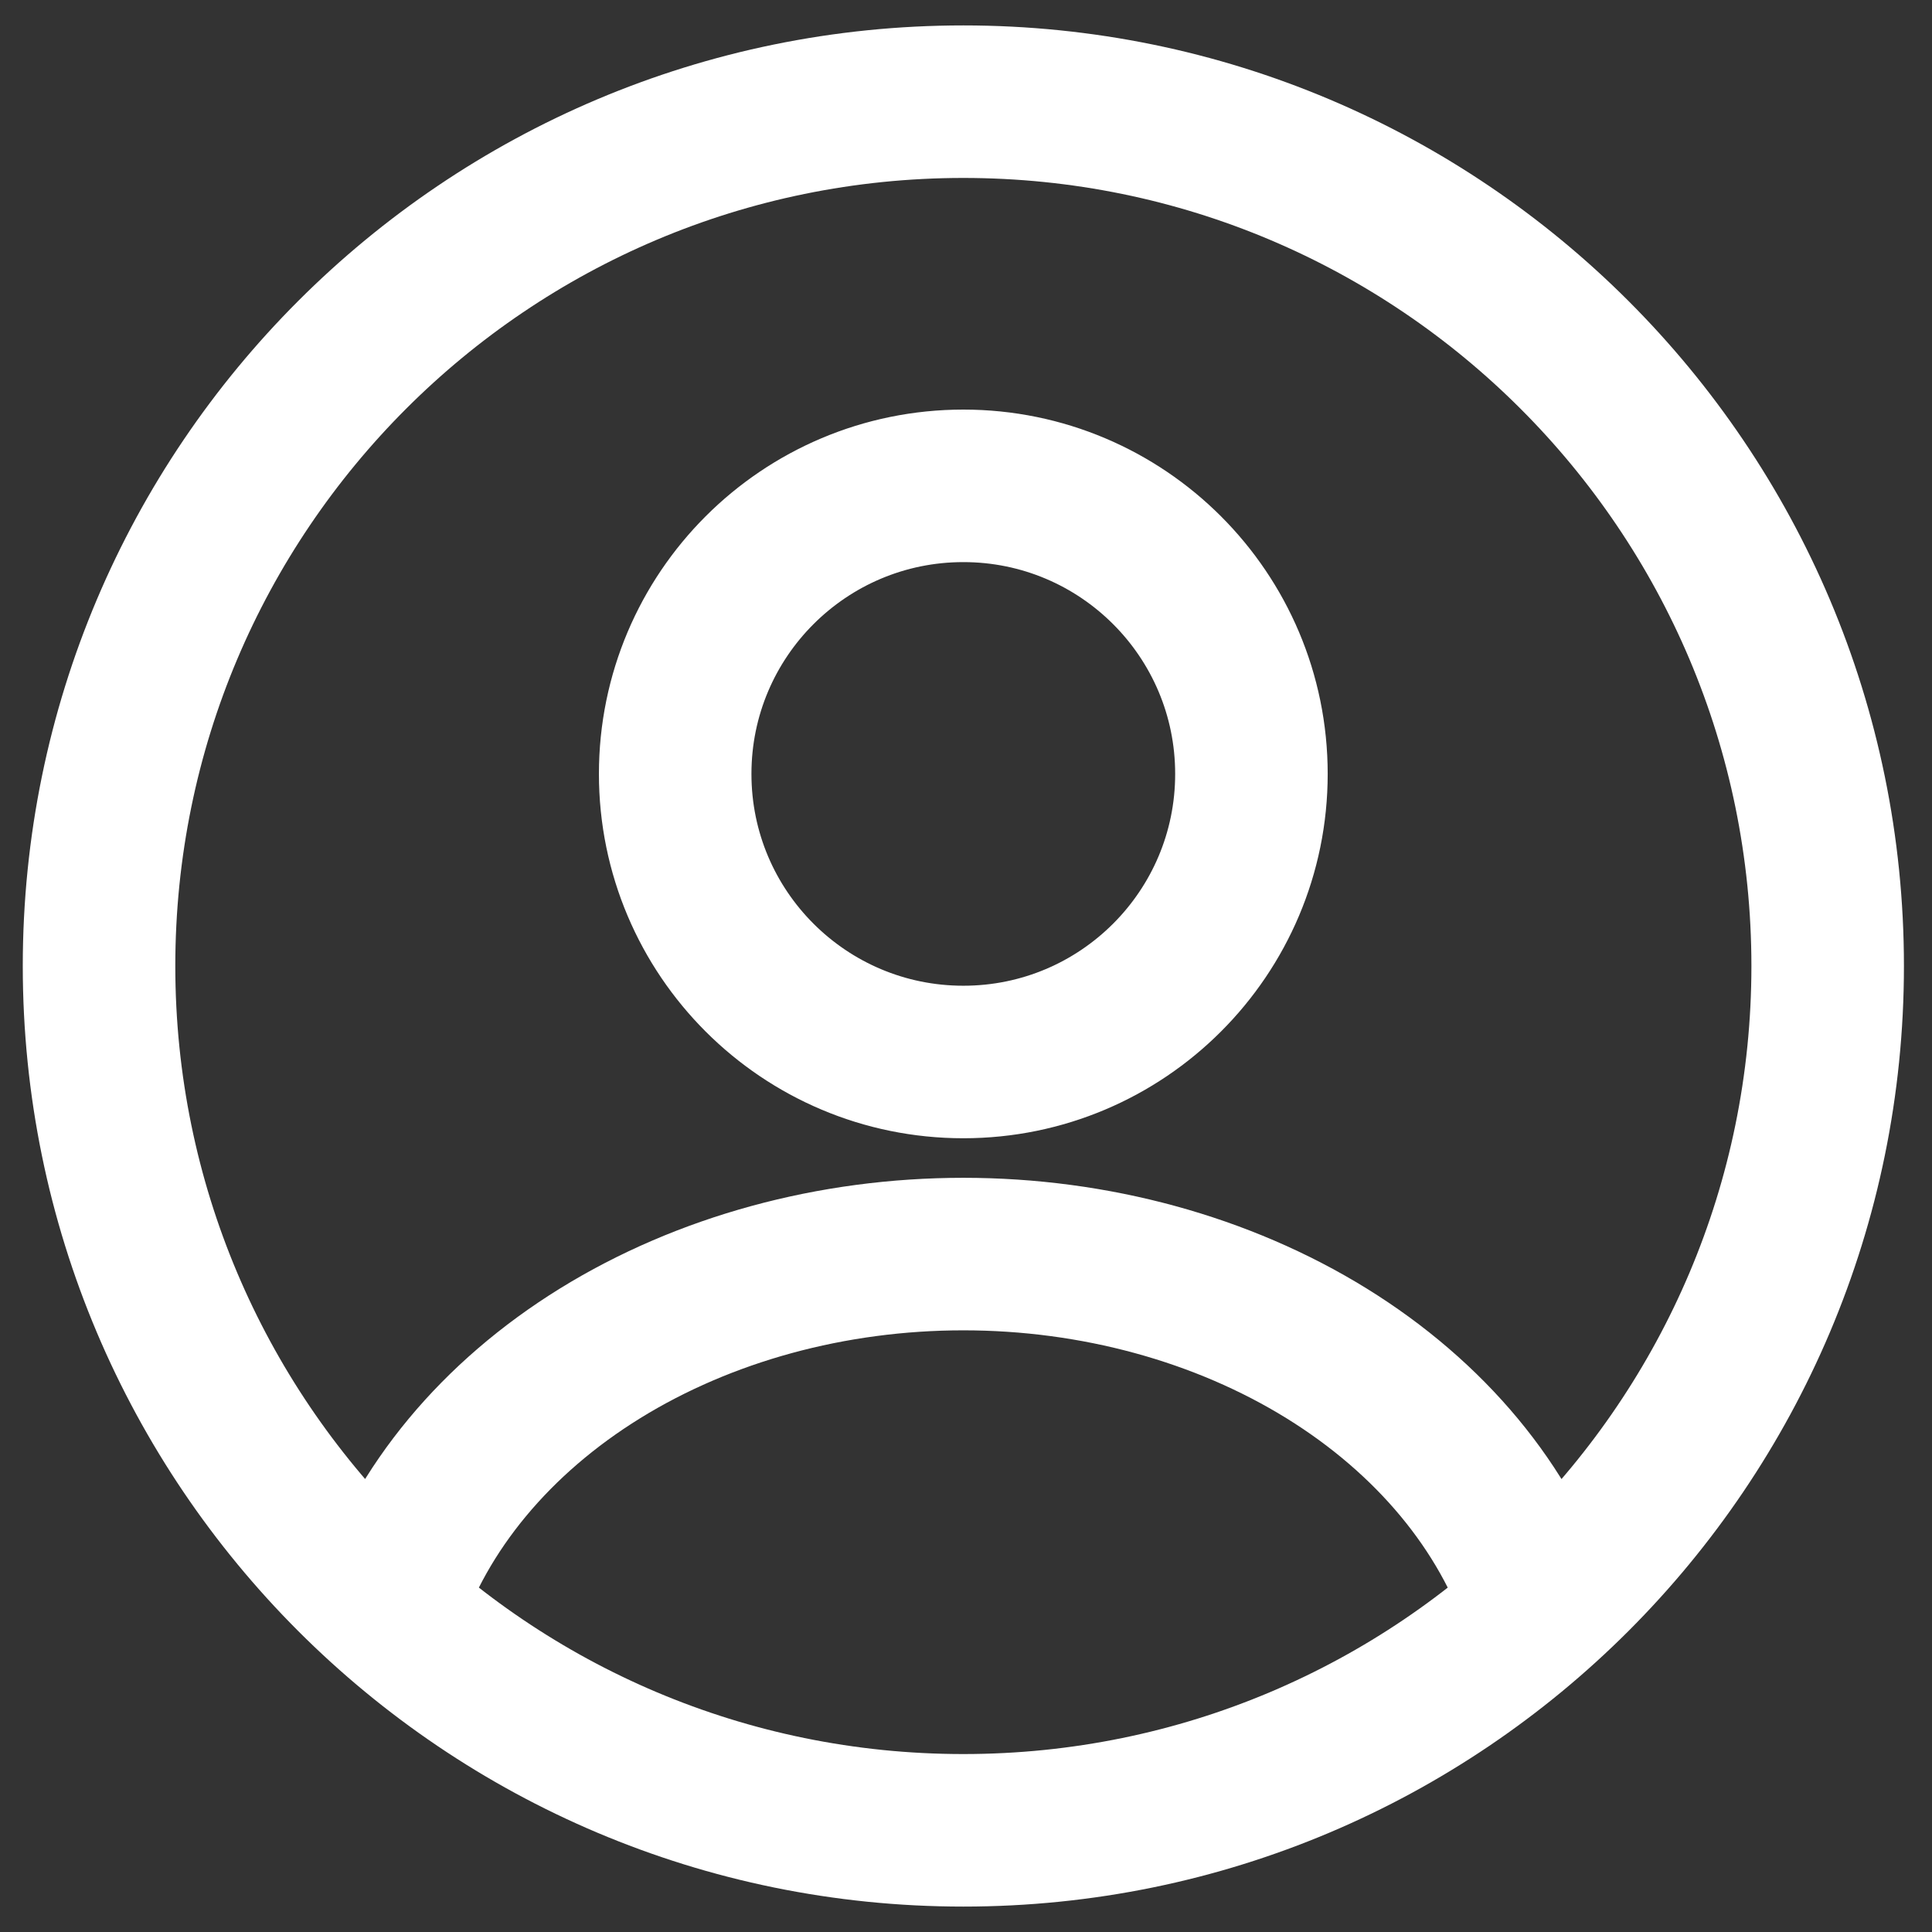
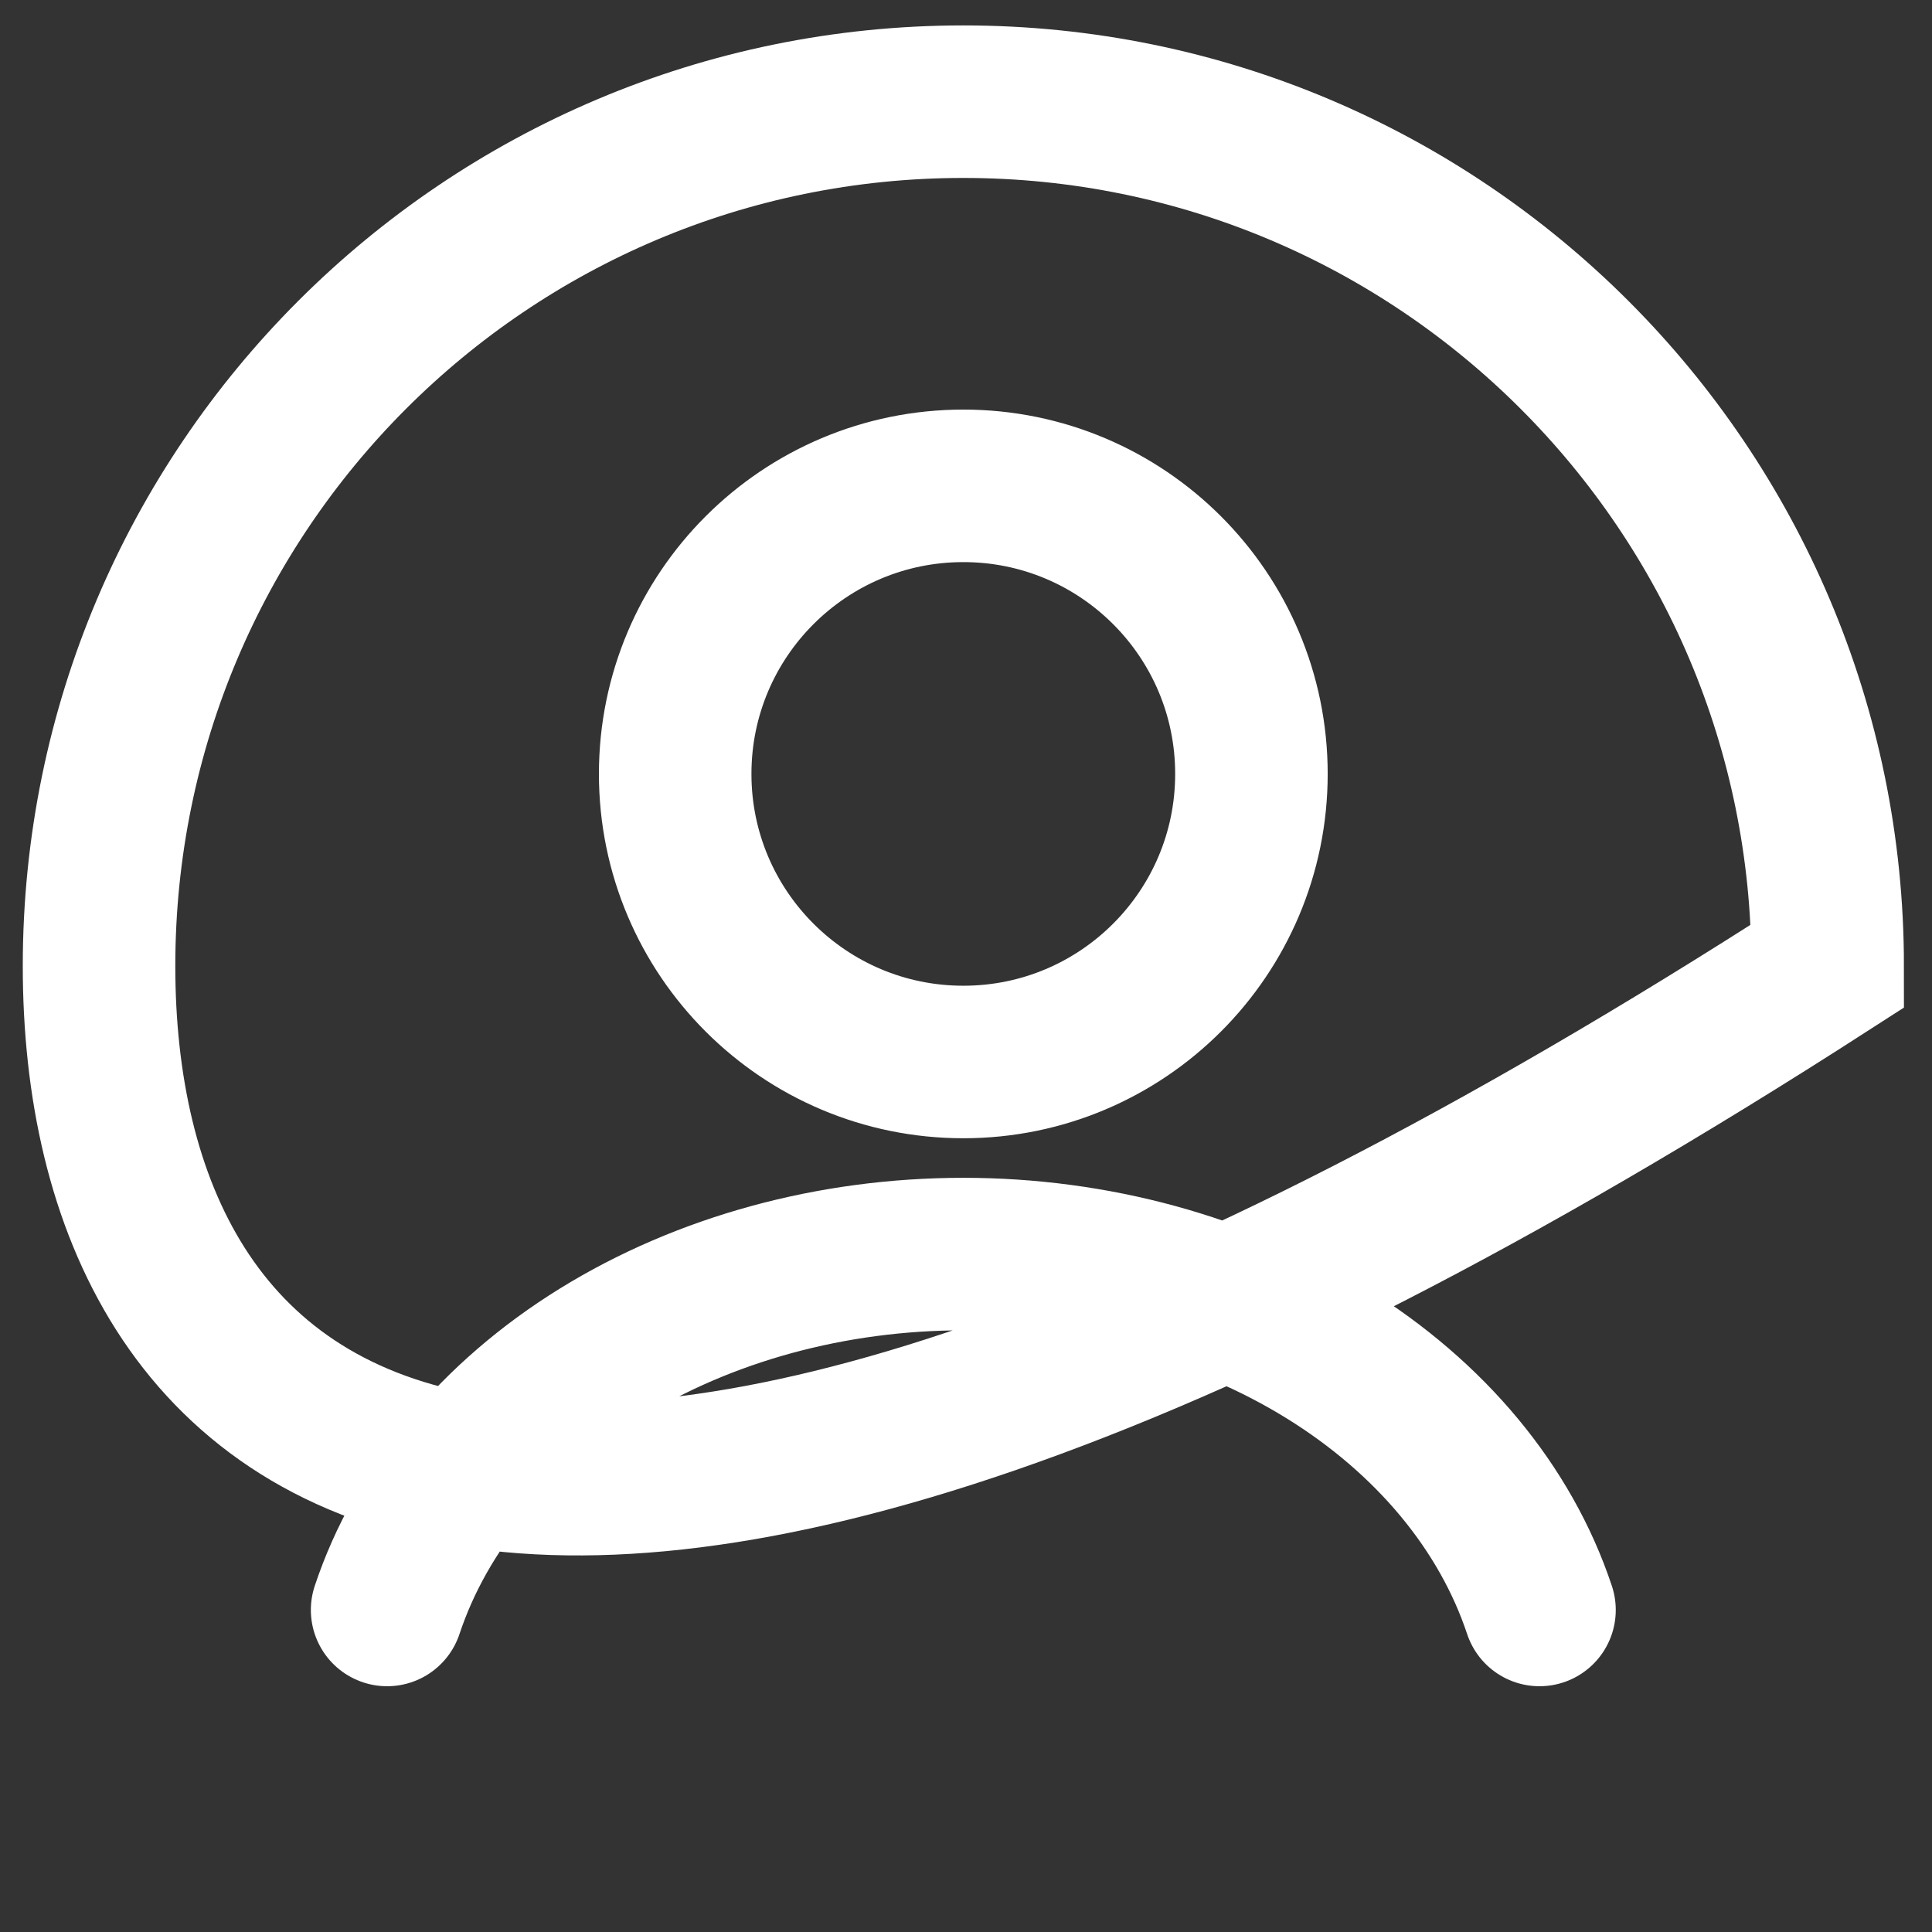
<svg xmlns="http://www.w3.org/2000/svg" width="19" height="19" viewBox="0 0 19 19" fill="none">
  <rect x="0" y="0" width="19" height="19" fill="#333333" stroke="none" />
-   <path d="M15.14 15.833C14.806 14.829 14.069 13.942 13.045 13.309C12.02 12.676 10.765 12.333 9.474 12.333C8.182 12.333 6.927 12.676 5.902 13.309C4.878 13.942 4.141 14.829 3.807 15.833M12.307 7.611C12.307 9.176 11.038 10.444 9.474 10.444C7.909 10.444 6.64 9.176 6.64 7.611C6.64 6.046 7.909 4.778 9.474 4.778C11.038 4.778 12.307 6.046 12.307 7.611ZM17.974 9.5C17.974 14.194 14.168 18 9.474 18C4.779 18 0.974 14.194 0.974 9.5C0.974 4.806 4.779 1 9.474 1C14.168 1 17.974 4.806 17.974 9.5Z" stroke="white" stroke-width="1.5" stroke-linecap="round" />
+   <path d="M15.14 15.833C14.806 14.829 14.069 13.942 13.045 13.309C12.02 12.676 10.765 12.333 9.474 12.333C8.182 12.333 6.927 12.676 5.902 13.309C4.878 13.942 4.141 14.829 3.807 15.833M12.307 7.611C12.307 9.176 11.038 10.444 9.474 10.444C7.909 10.444 6.64 9.176 6.64 7.611C6.64 6.046 7.909 4.778 9.474 4.778C11.038 4.778 12.307 6.046 12.307 7.611ZM17.974 9.5C4.779 18 0.974 14.194 0.974 9.5C0.974 4.806 4.779 1 9.474 1C14.168 1 17.974 4.806 17.974 9.5Z" stroke="white" stroke-width="1.5" stroke-linecap="round" />
</svg>